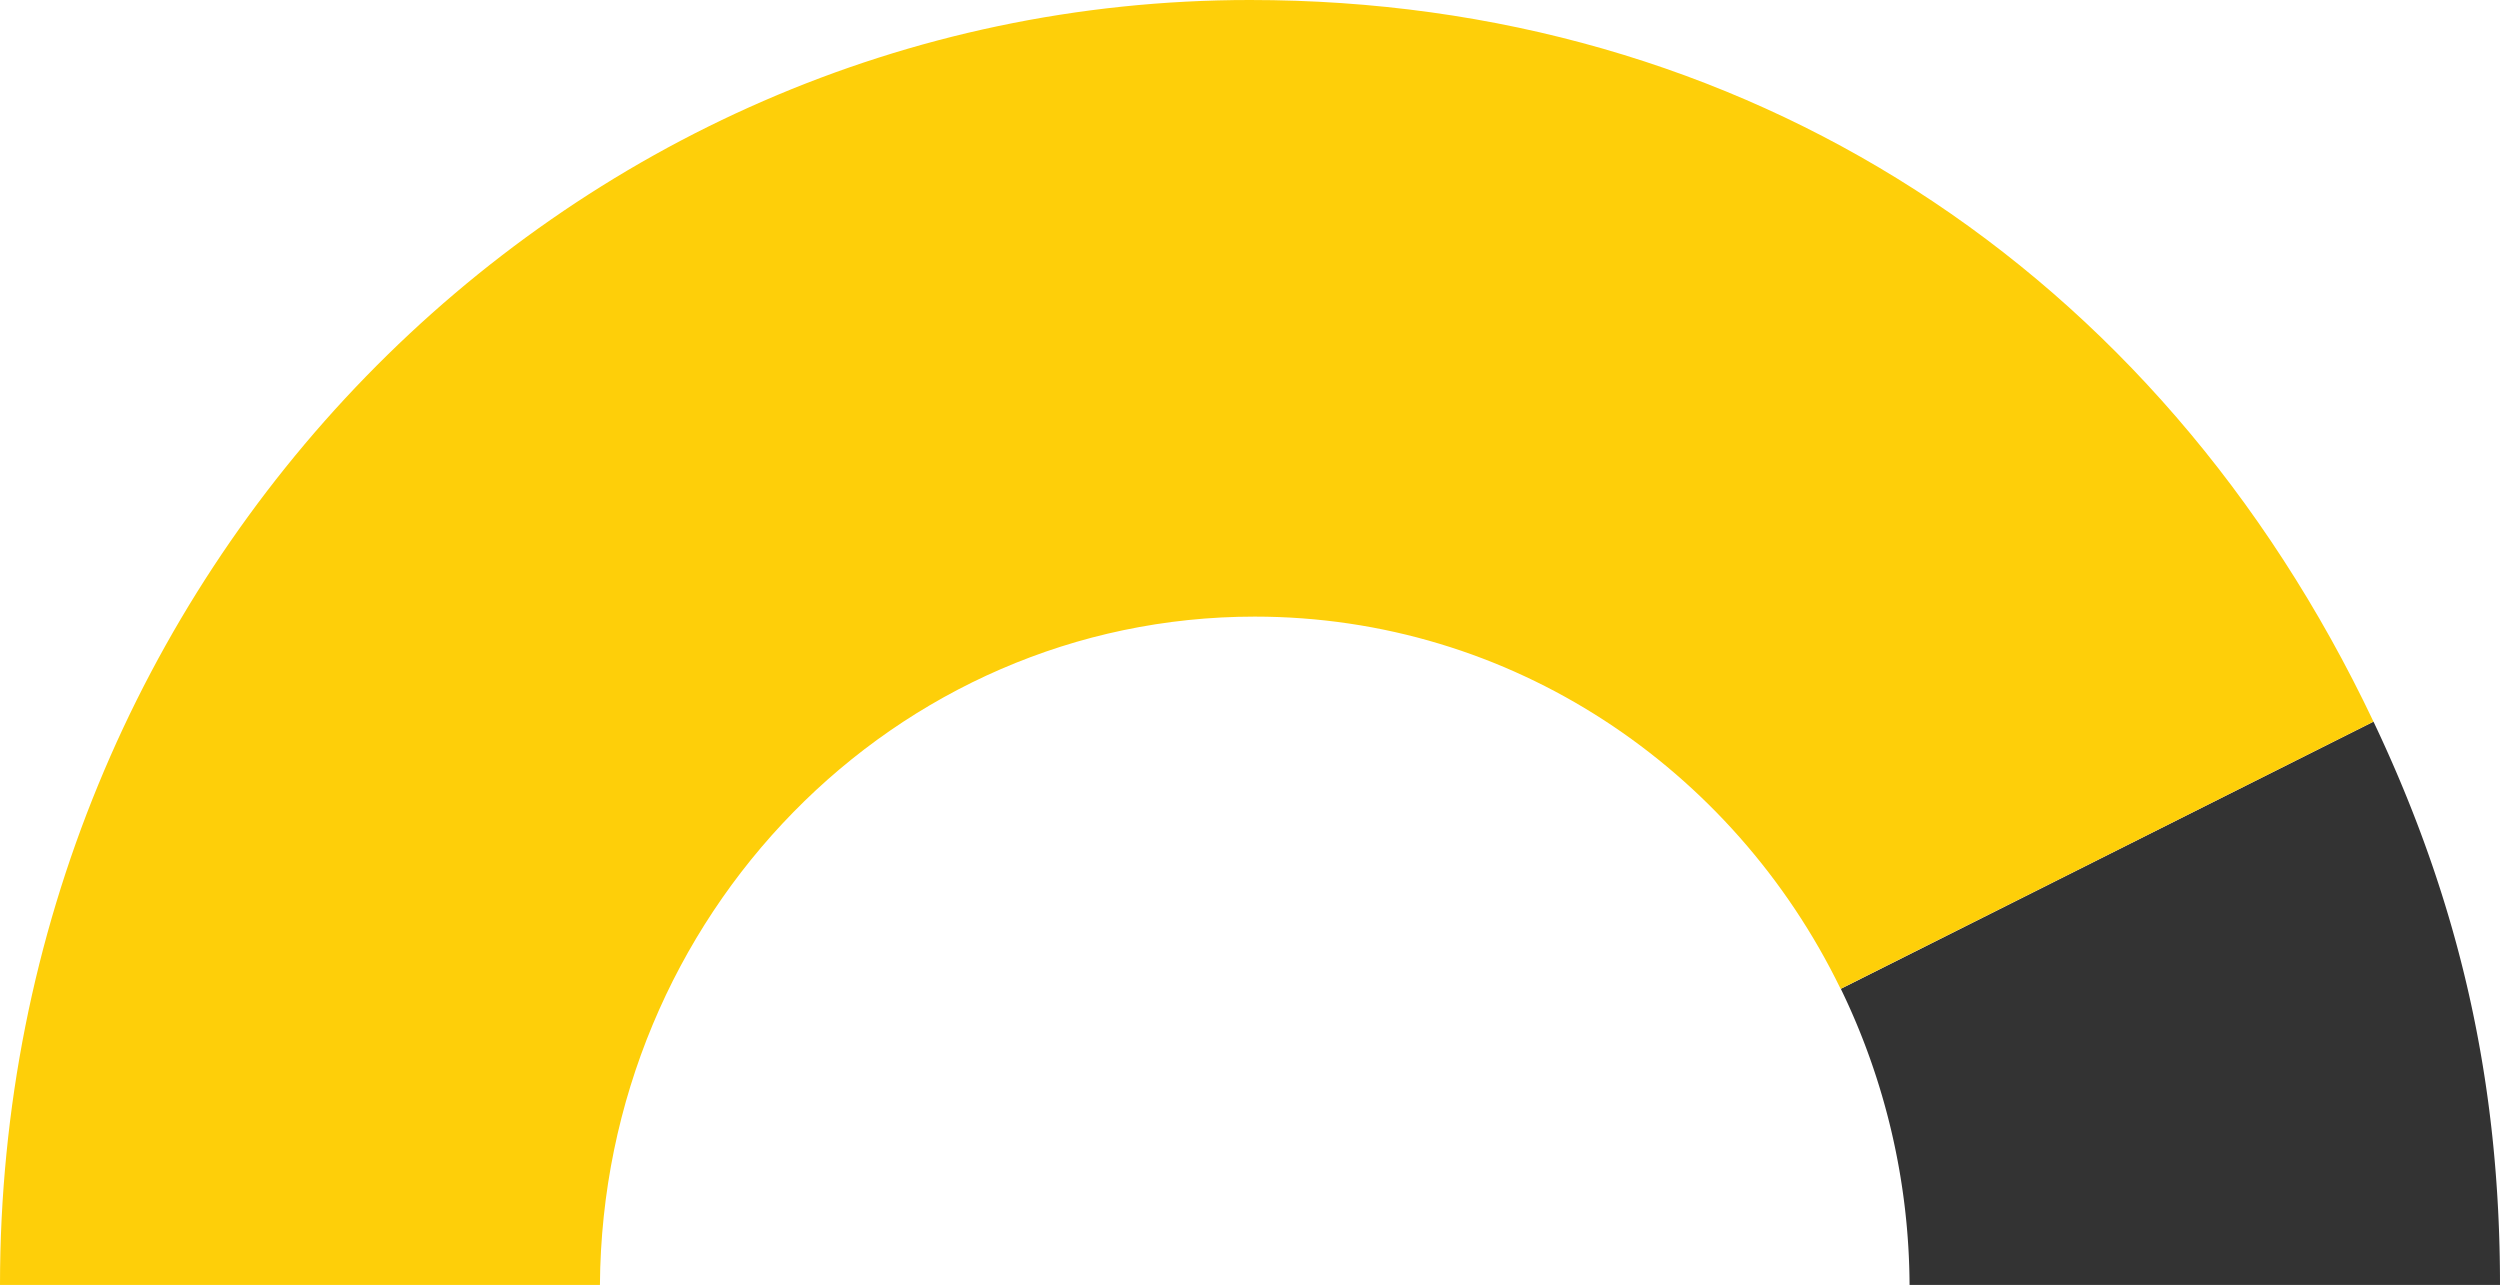
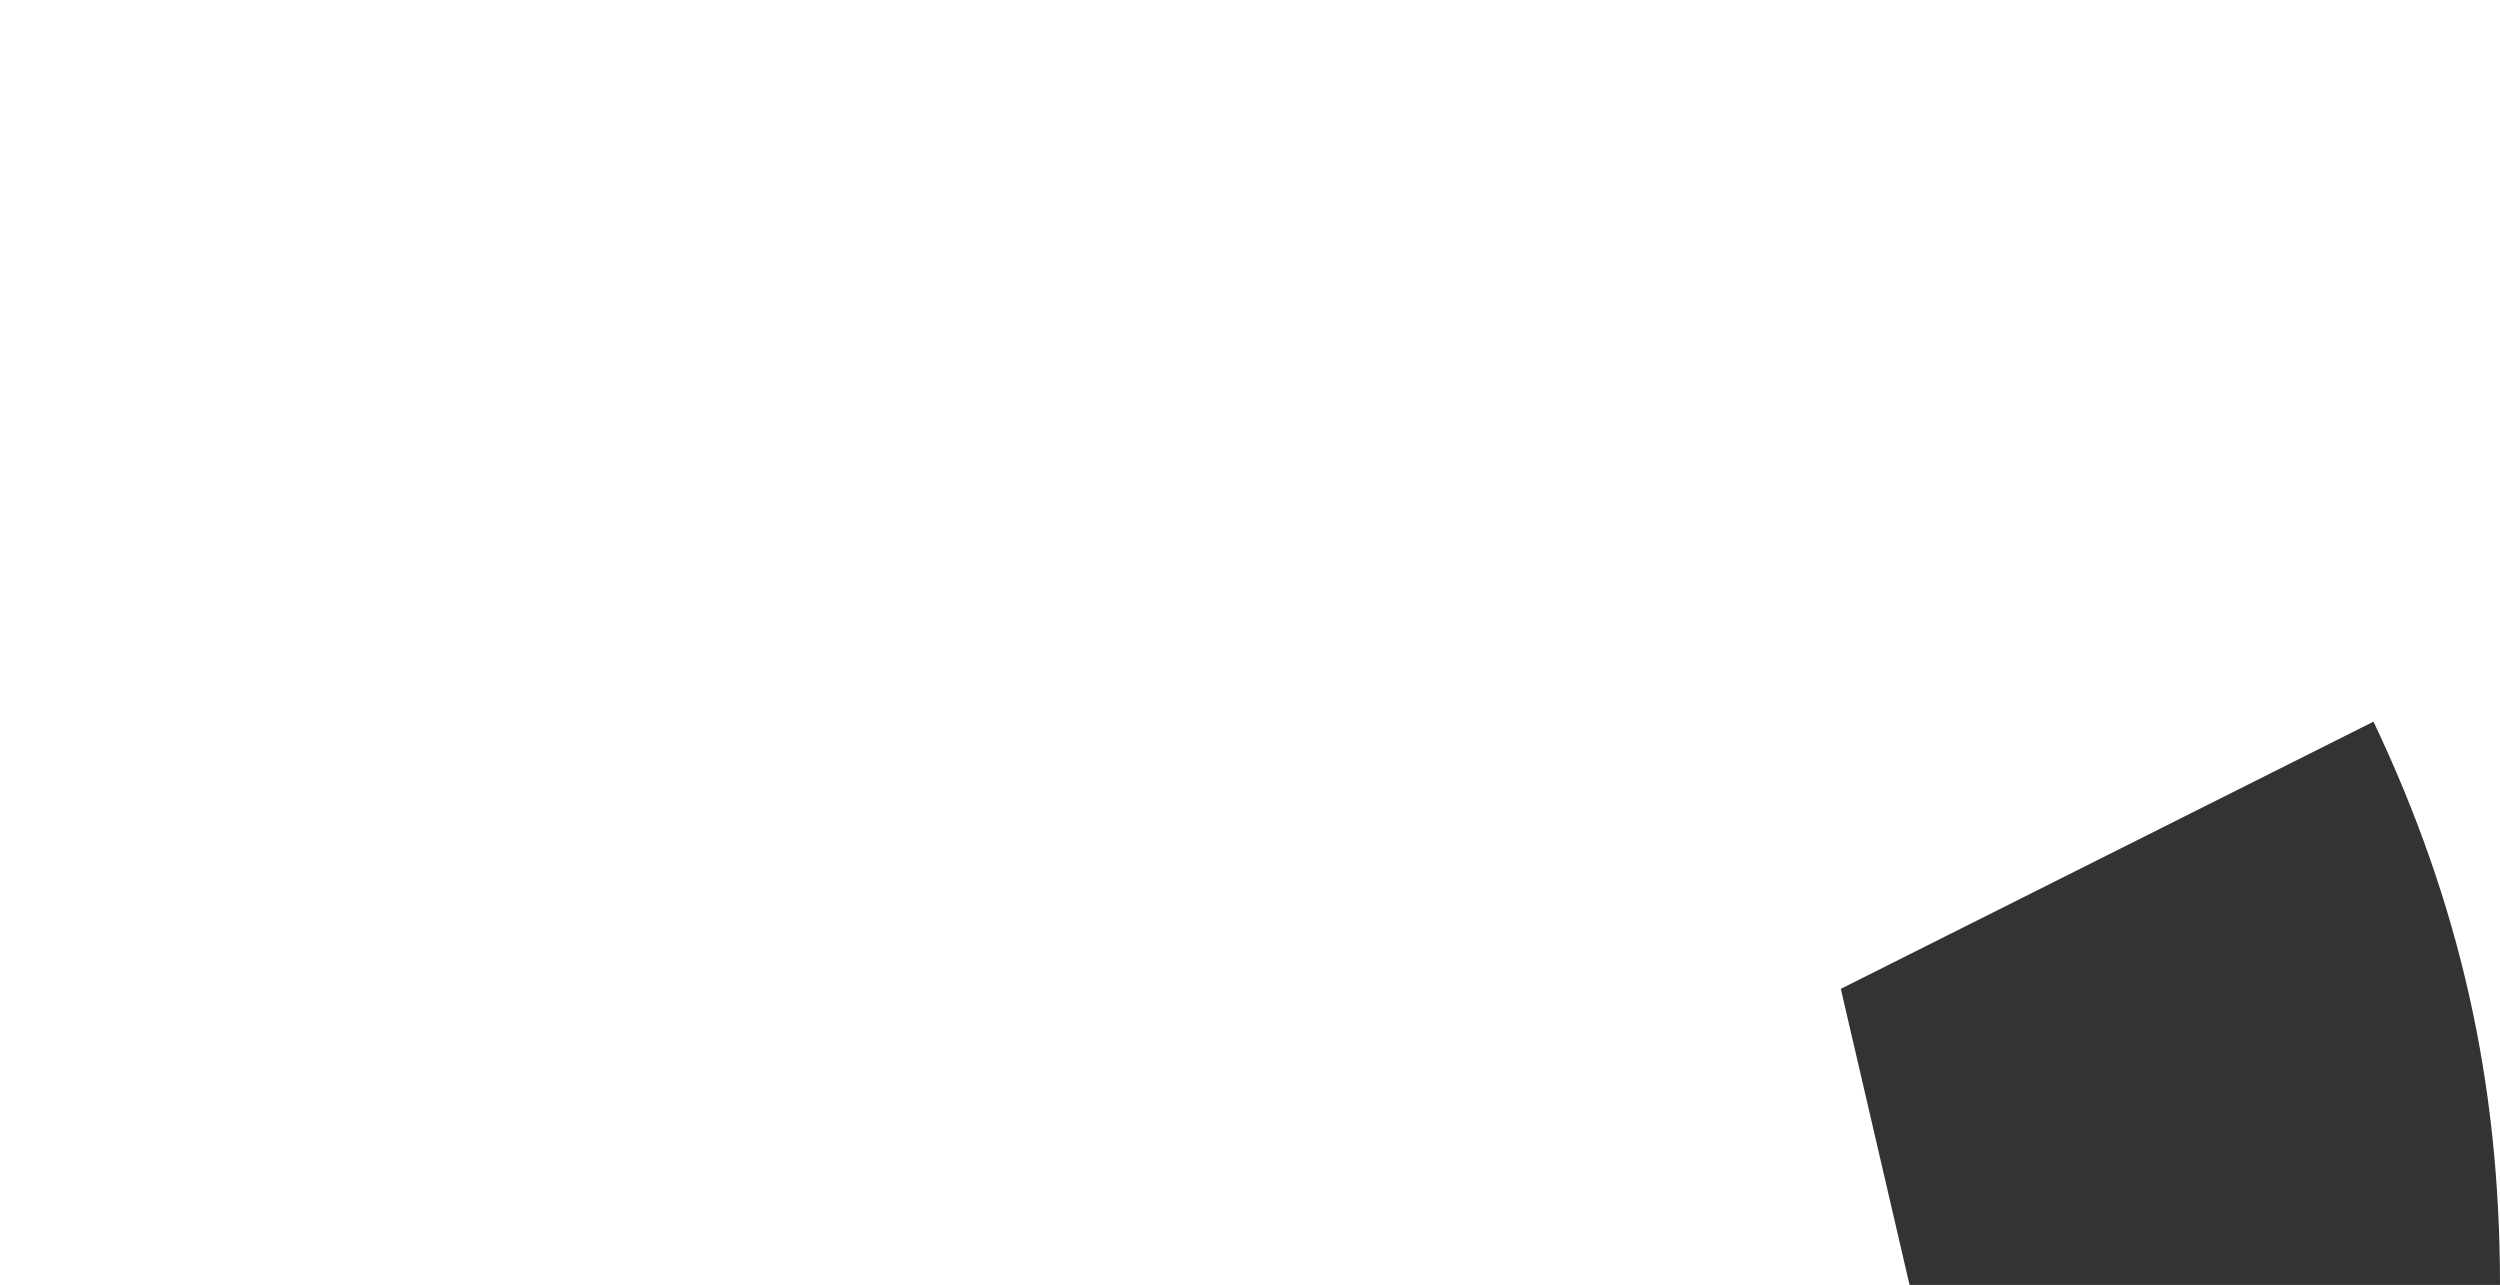
<svg xmlns="http://www.w3.org/2000/svg" viewBox="0 0 600.74 308.77">
  <defs>
    <style>.cls-1{fill:#333;}.cls-1,.cls-2{fill-rule:evenodd;}.cls-2{fill:#fecf09;}</style>
  </defs>
  <title>85.7</title>
  <g id="Layer_2" data-name="Layer 2">
    <g id="HEADER_AND_PA_LOGO" data-name="HEADER AND PA LOGO">
-       <path class="cls-1" d="M458.86,308.77H600.74c0-48.77-9.6-91.52-30.4-135.36l-128,64.2A164.67,164.67,0,0,1,458.86,308.77Z" />
-       <path class="cls-2" d="M301.51,148.17c61.62,0,115,36.41,140.78,89.44l128.05-64.2C518.42,64,418.82,0,300.37,0,134.48,0,0,138.24,0,308.77H144.16C144.77,220,215,148.17,301.51,148.17Z" />
+       <path class="cls-1" d="M458.86,308.77H600.74c0-48.77-9.6-91.52-30.4-135.36l-128,64.2Z" />
    </g>
  </g>
</svg>